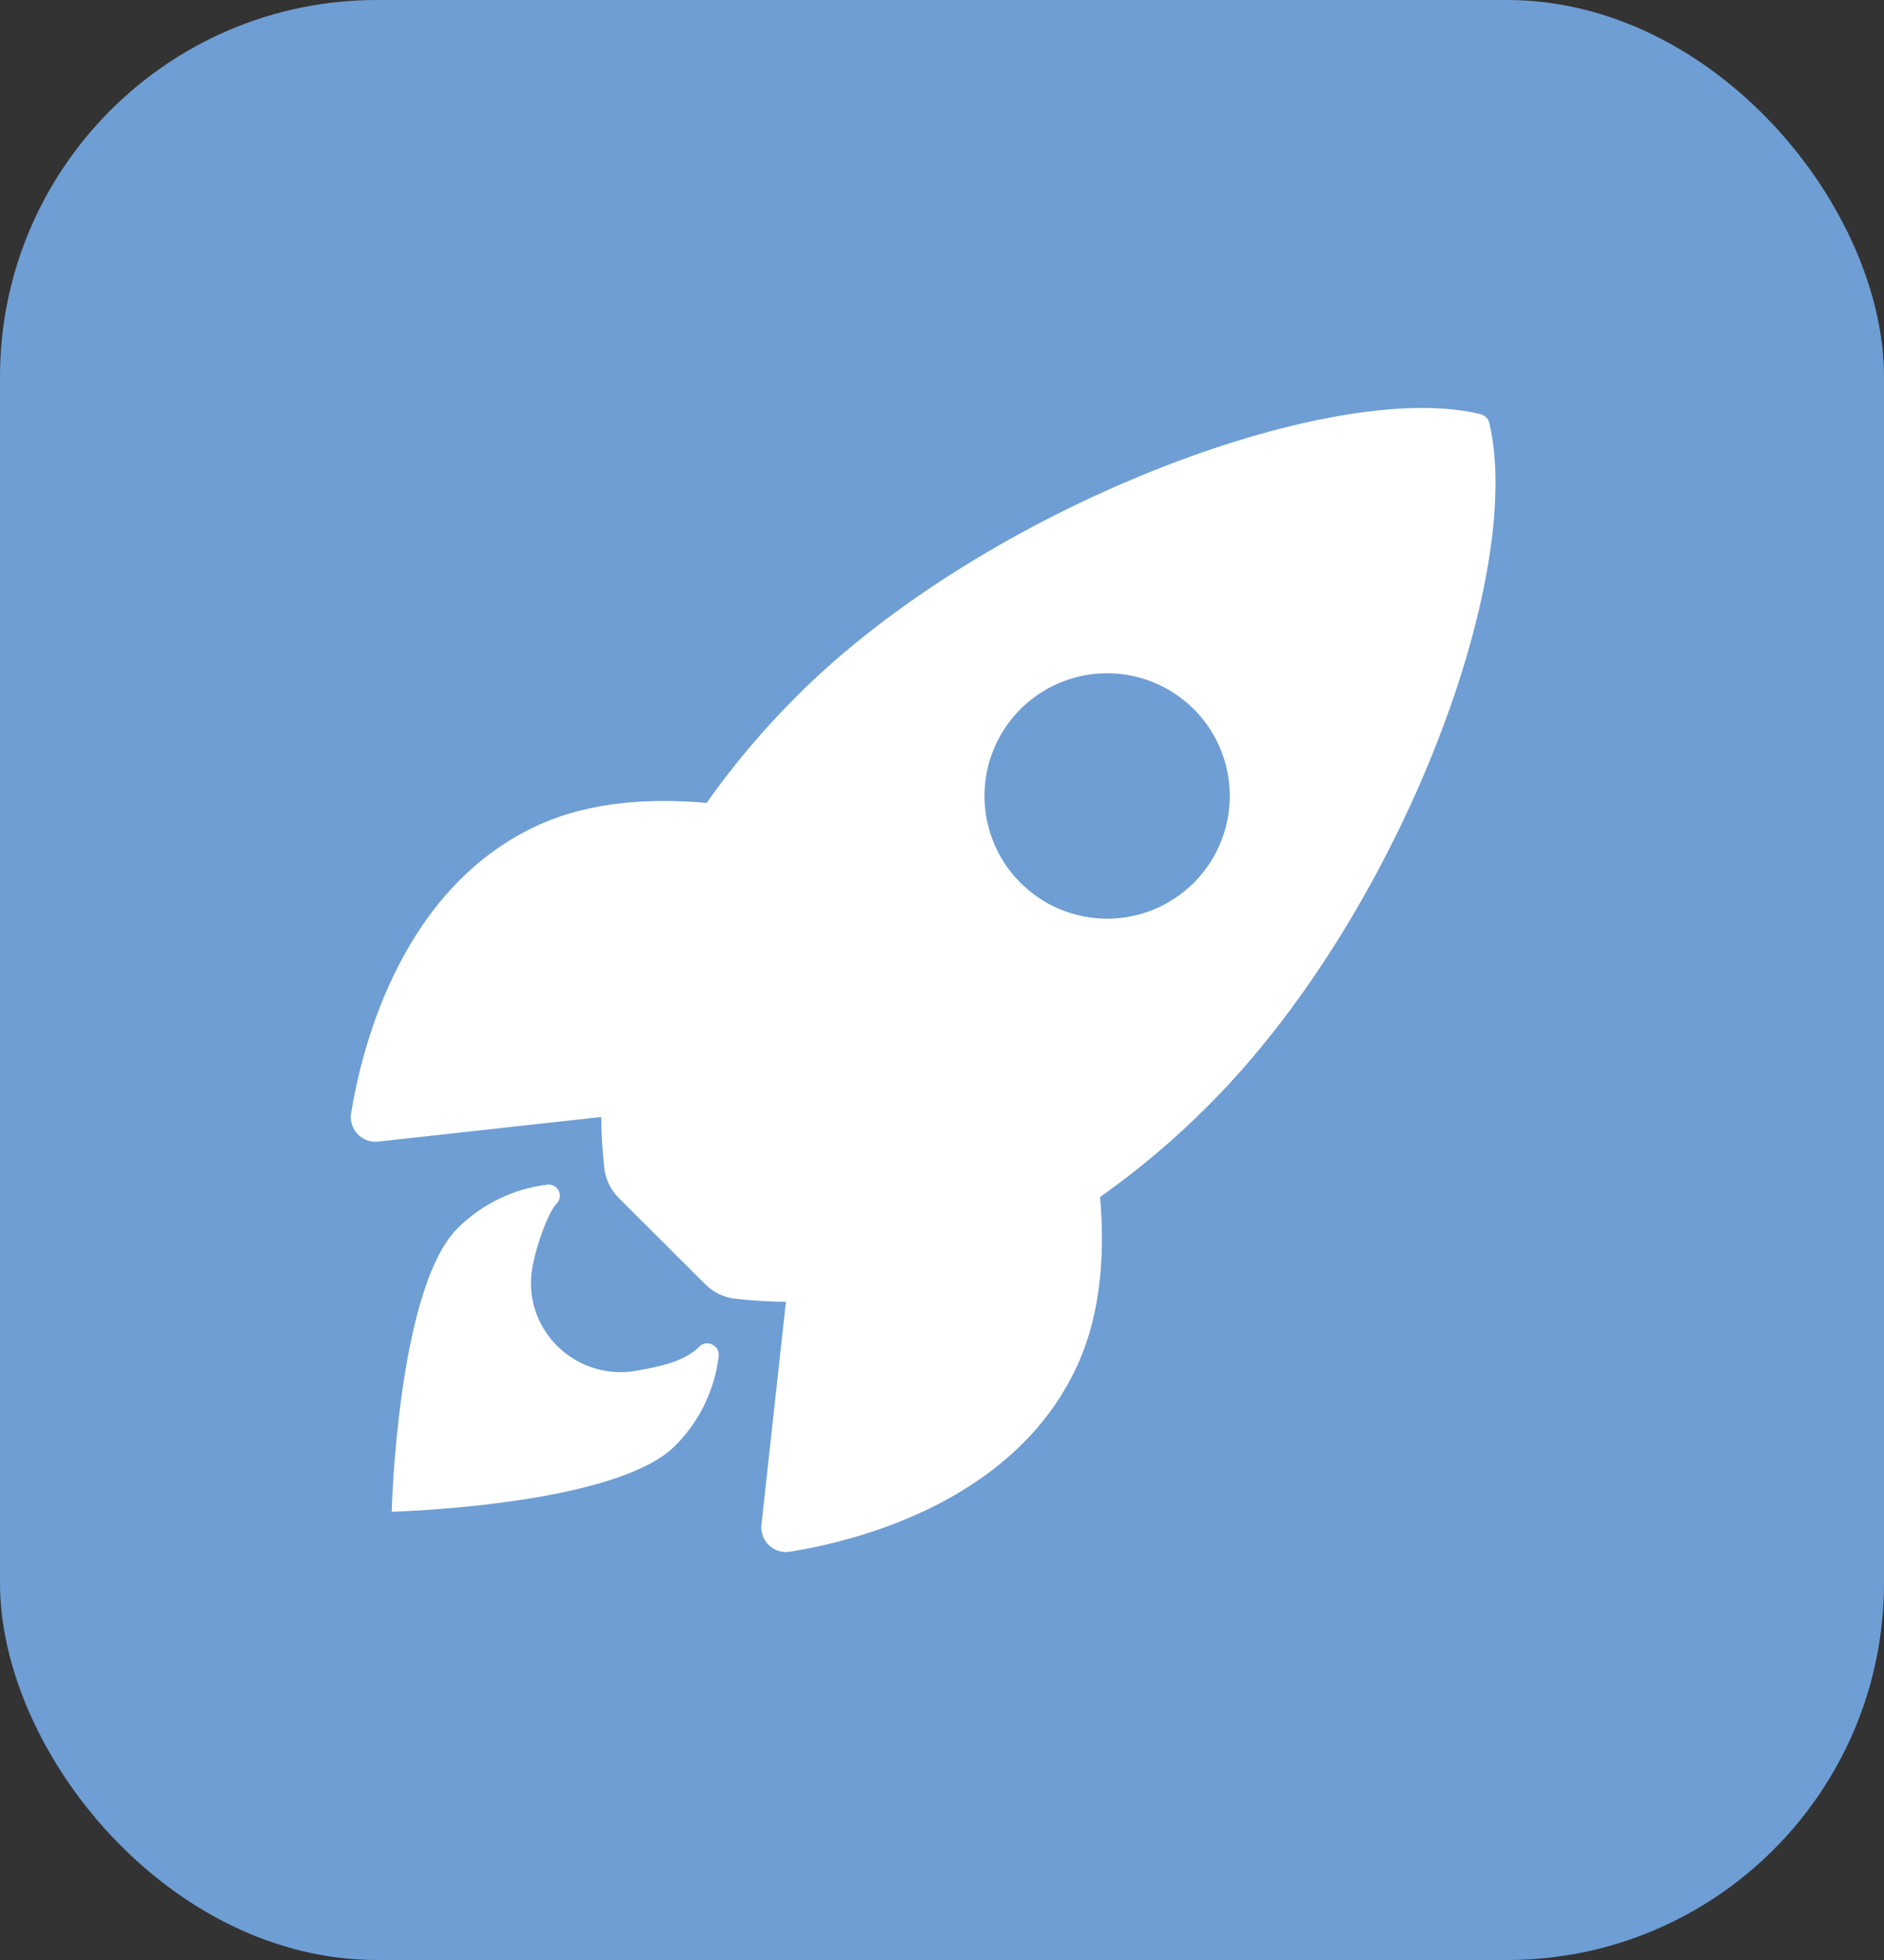
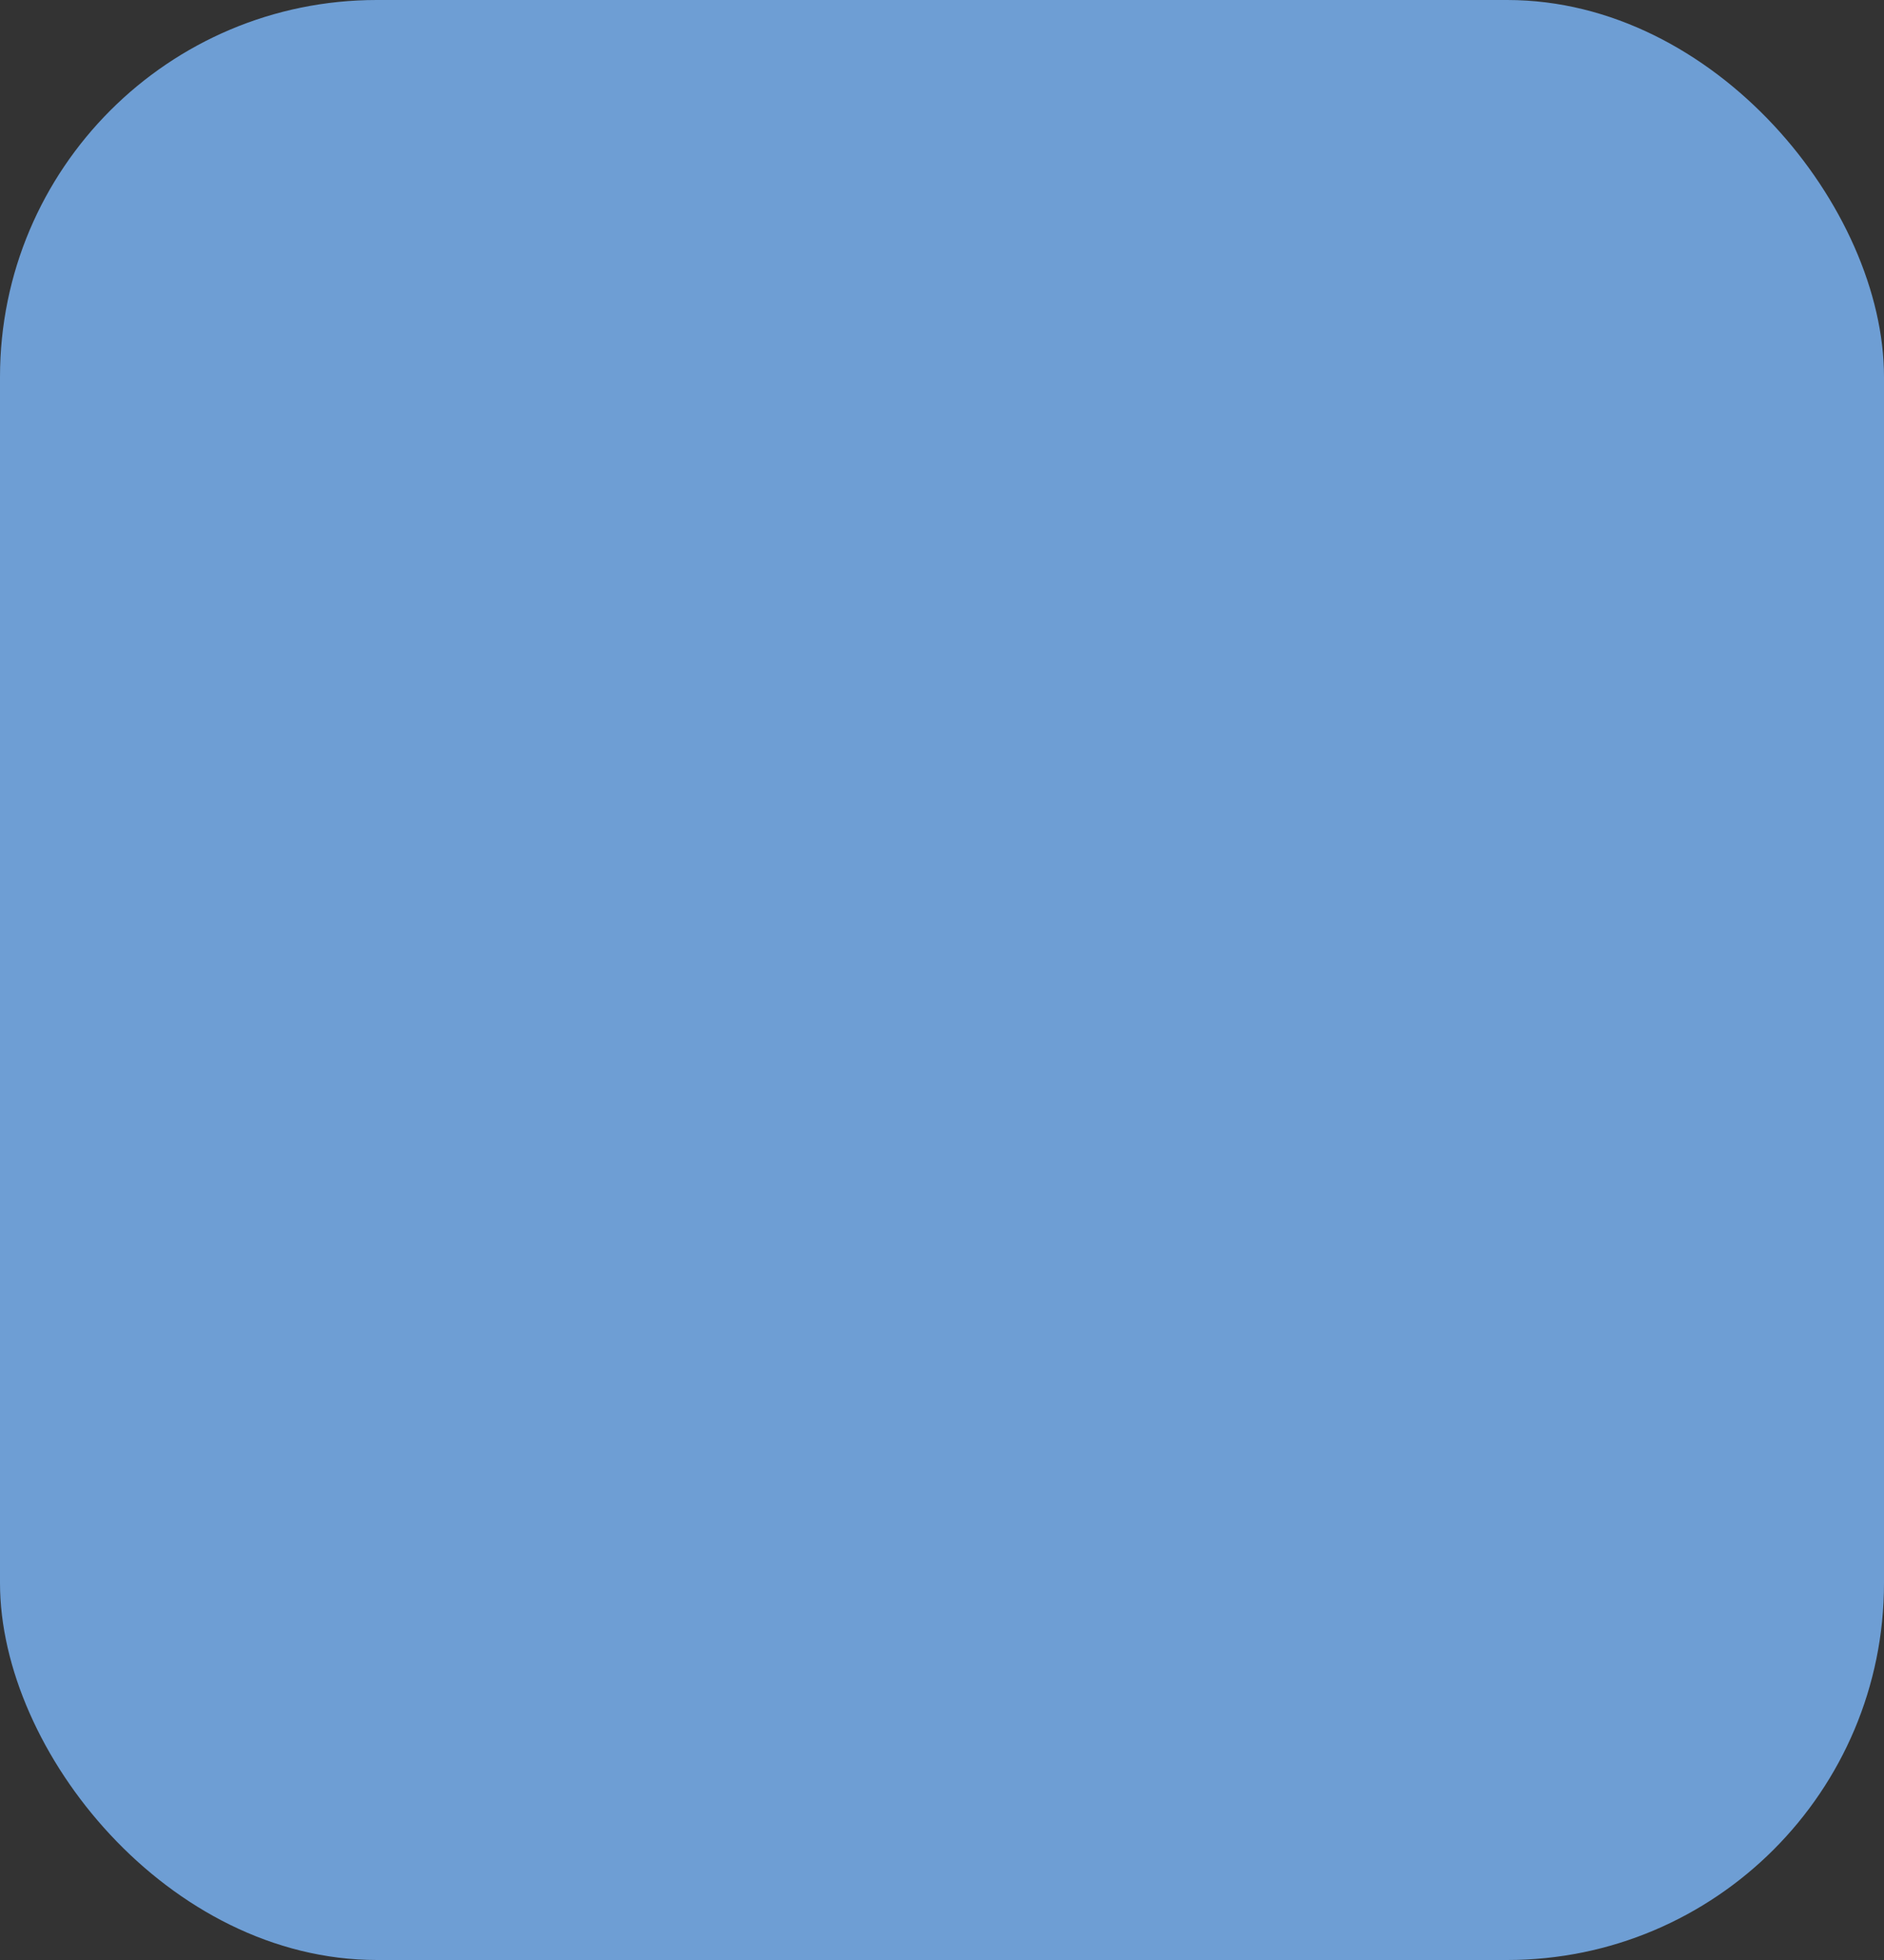
<svg xmlns="http://www.w3.org/2000/svg" width="50" height="52" viewBox="0 0 50 52" fill="none">
  <rect x="0" y="0" width="50" height="52" fill="#333333" stroke="none" />
  <rect width="50" height="52" rx="10" fill="#6E9ED4" />
  <g clip-path="url(#clip0_10048_1285)">
    <path d="M39.53 11.236C39.518 11.176 39.489 11.12 39.446 11.076C39.403 11.033 39.349 11.002 39.289 10.987C35.318 10.016 26.14 13.477 21.168 18.447C20.282 19.326 19.473 20.282 18.752 21.302C17.219 21.166 15.686 21.279 14.379 21.849C10.692 23.472 9.618 27.706 9.319 29.528C9.302 29.627 9.309 29.73 9.338 29.826C9.367 29.923 9.419 30.012 9.488 30.085C9.557 30.159 9.643 30.216 9.738 30.251C9.832 30.286 9.934 30.298 10.035 30.287L15.956 29.634C15.96 30.081 15.987 30.526 16.036 30.97C16.066 31.278 16.203 31.566 16.423 31.784L18.715 34.071C18.933 34.291 19.221 34.428 19.529 34.458C19.971 34.507 20.414 34.534 20.858 34.538L20.208 40.452C20.197 40.552 20.21 40.654 20.245 40.749C20.28 40.843 20.336 40.929 20.41 40.998C20.484 41.068 20.572 41.119 20.669 41.148C20.766 41.177 20.868 41.184 20.968 41.167C22.786 40.876 27.027 39.802 28.641 36.115C29.21 34.808 29.327 33.282 29.195 31.757C30.218 31.036 31.176 30.227 32.058 29.34C37.045 24.377 40.486 15.405 39.53 11.236ZM27.082 23.42C26.626 22.965 26.316 22.384 26.19 21.753C26.064 21.122 26.129 20.467 26.375 19.872C26.621 19.277 27.039 18.769 27.574 18.411C28.109 18.053 28.739 17.862 29.383 17.862C30.026 17.862 30.656 18.053 31.191 18.411C31.727 18.769 32.144 19.277 32.39 19.872C32.636 20.467 32.701 21.122 32.575 21.753C32.449 22.384 32.139 22.965 31.683 23.42C31.381 23.722 31.023 23.962 30.628 24.126C30.233 24.289 29.81 24.374 29.383 24.374C28.955 24.374 28.532 24.289 28.137 24.126C27.742 23.962 27.384 23.722 27.082 23.42Z" fill="white" />
    <path d="M18.56 35.728C18.188 36.1 17.592 36.245 16.875 36.37C15.263 36.644 13.839 35.251 14.129 33.622C14.239 33.004 14.566 32.138 14.77 31.935C14.814 31.891 14.844 31.835 14.854 31.773C14.865 31.712 14.856 31.649 14.828 31.593C14.801 31.537 14.757 31.491 14.701 31.462C14.647 31.432 14.584 31.421 14.522 31.43C13.621 31.54 12.782 31.948 12.14 32.59C10.546 34.186 10.395 40.107 10.395 40.107C10.395 40.107 16.319 39.956 17.913 38.361C18.558 37.719 18.967 36.879 19.075 35.976C19.1 35.693 18.755 35.524 18.56 35.728Z" fill="white" />
  </g>
  <defs>
    <clipPath id="clip0_10048_1285">
-       <rect width="31" height="31" fill="white" transform="translate(9 10.5)" />
-     </clipPath>
+       </clipPath>
  </defs>
</svg>